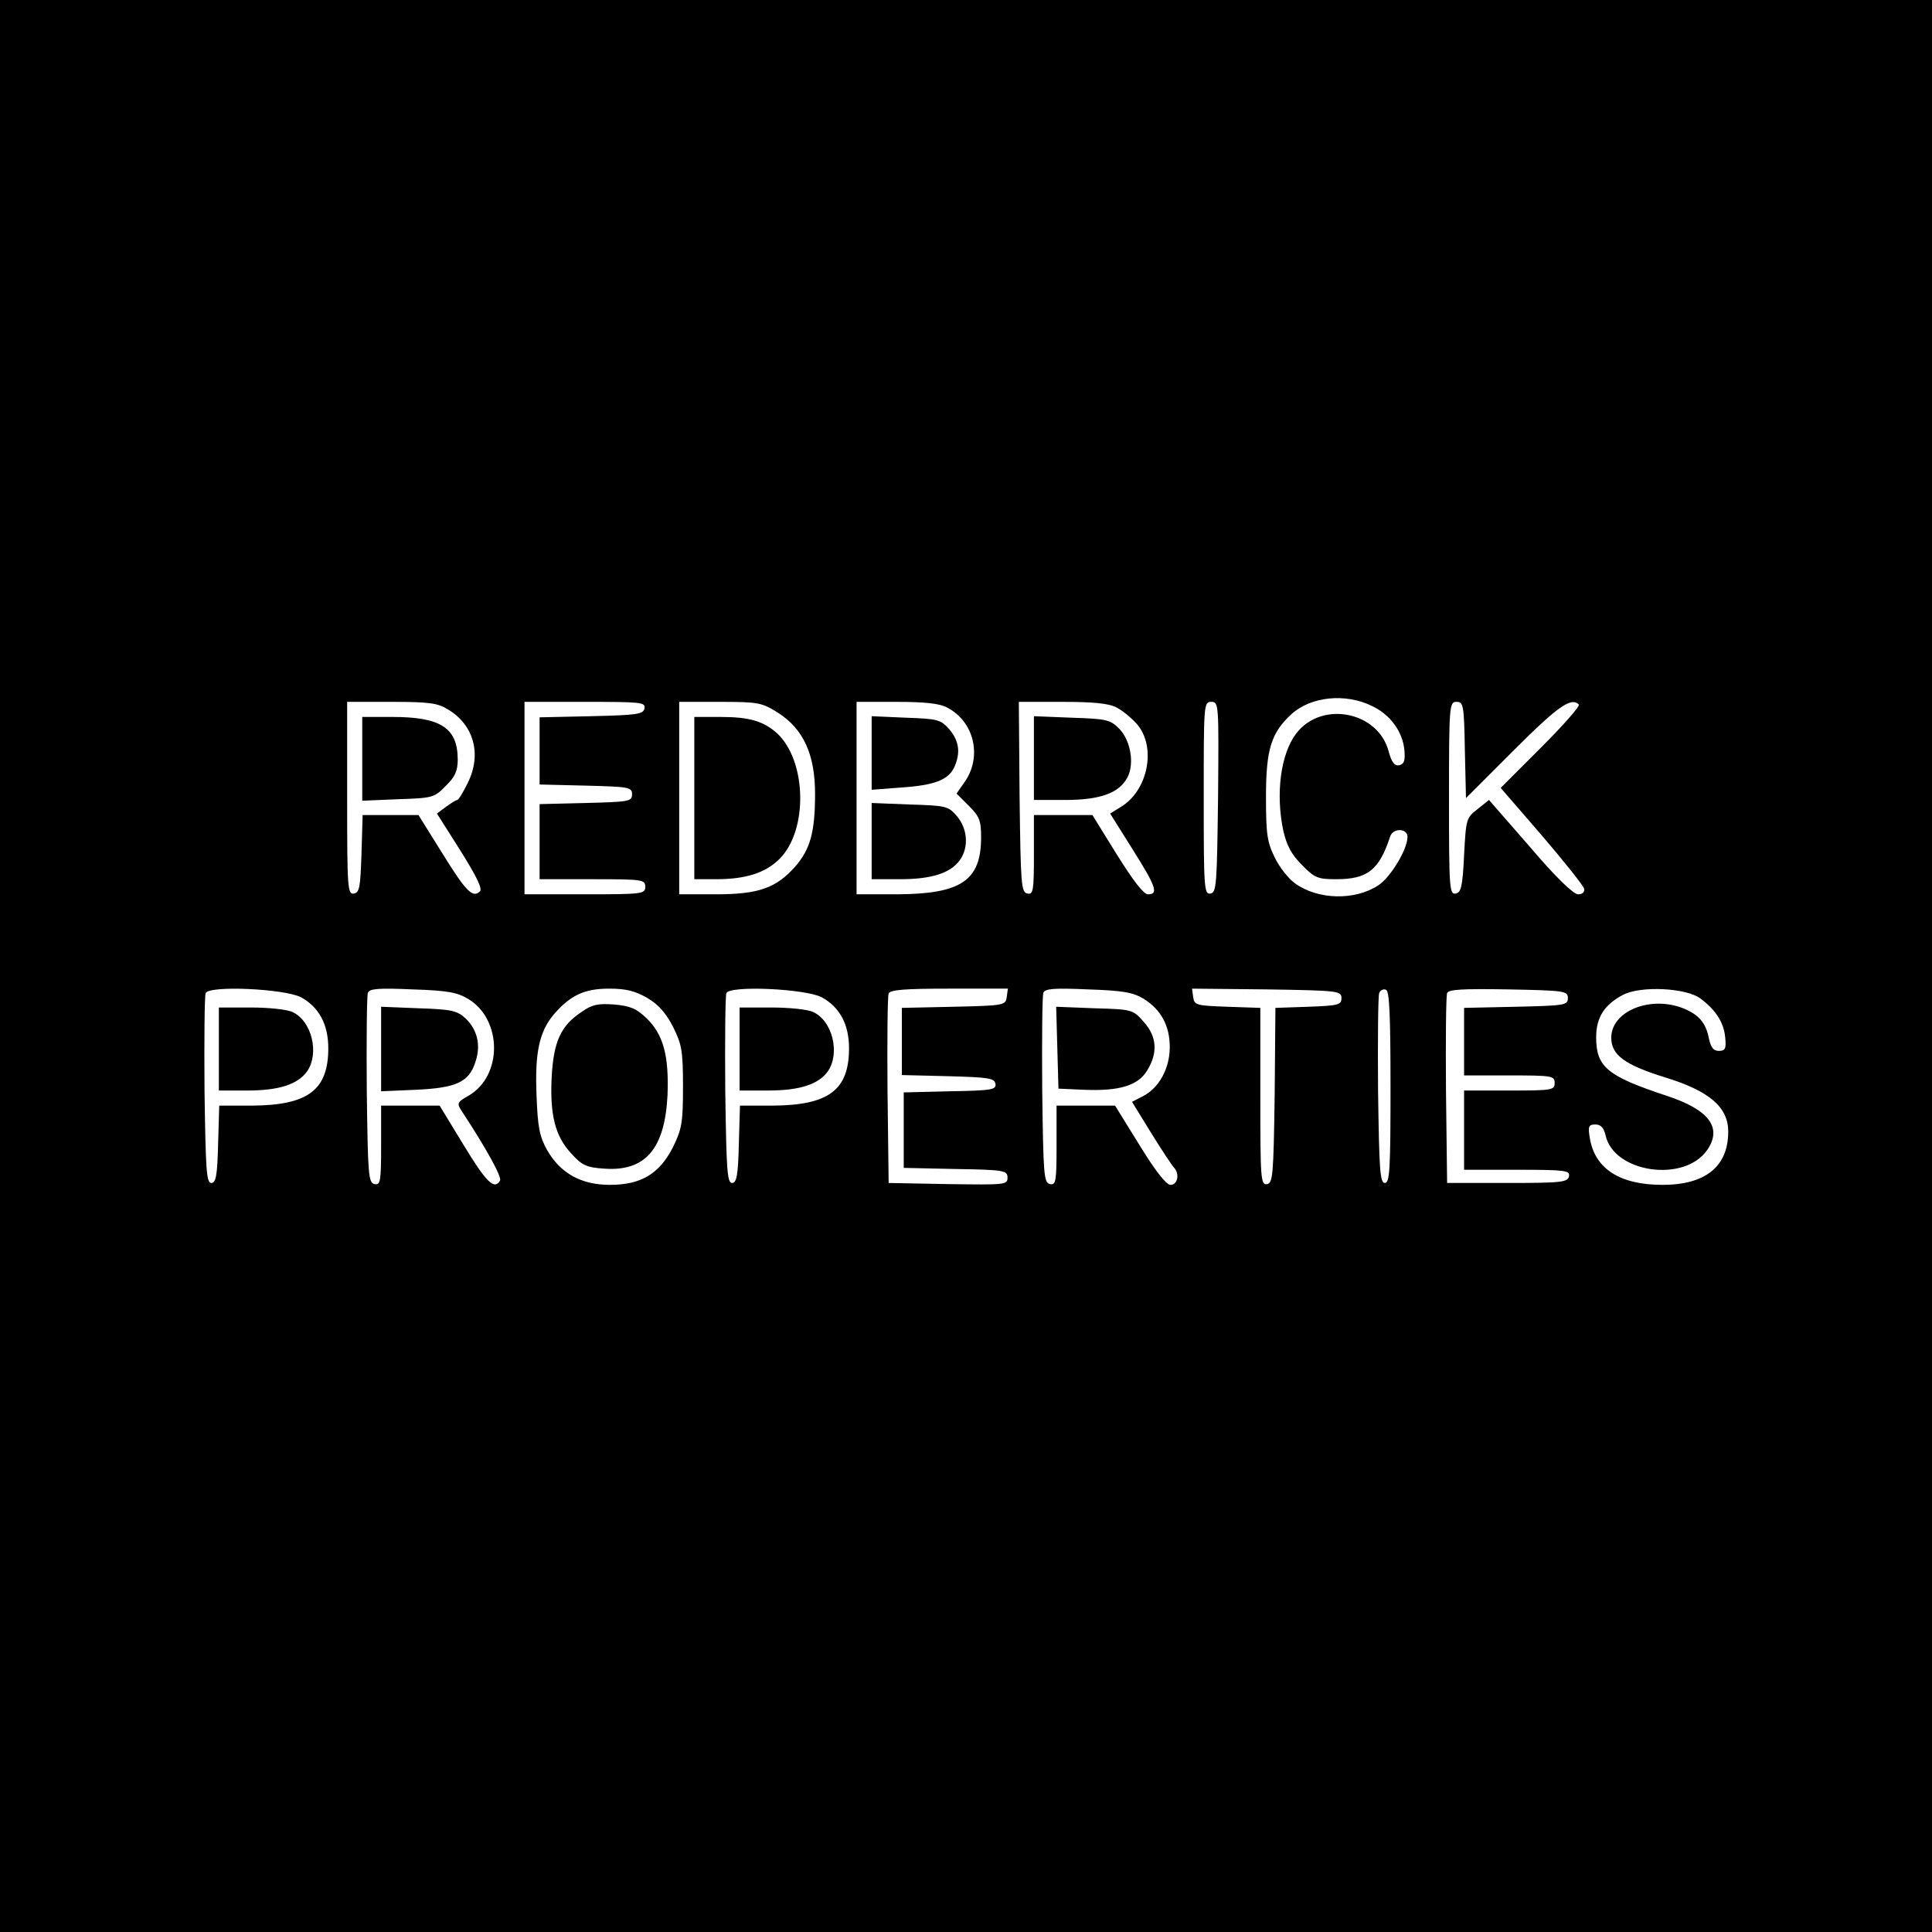
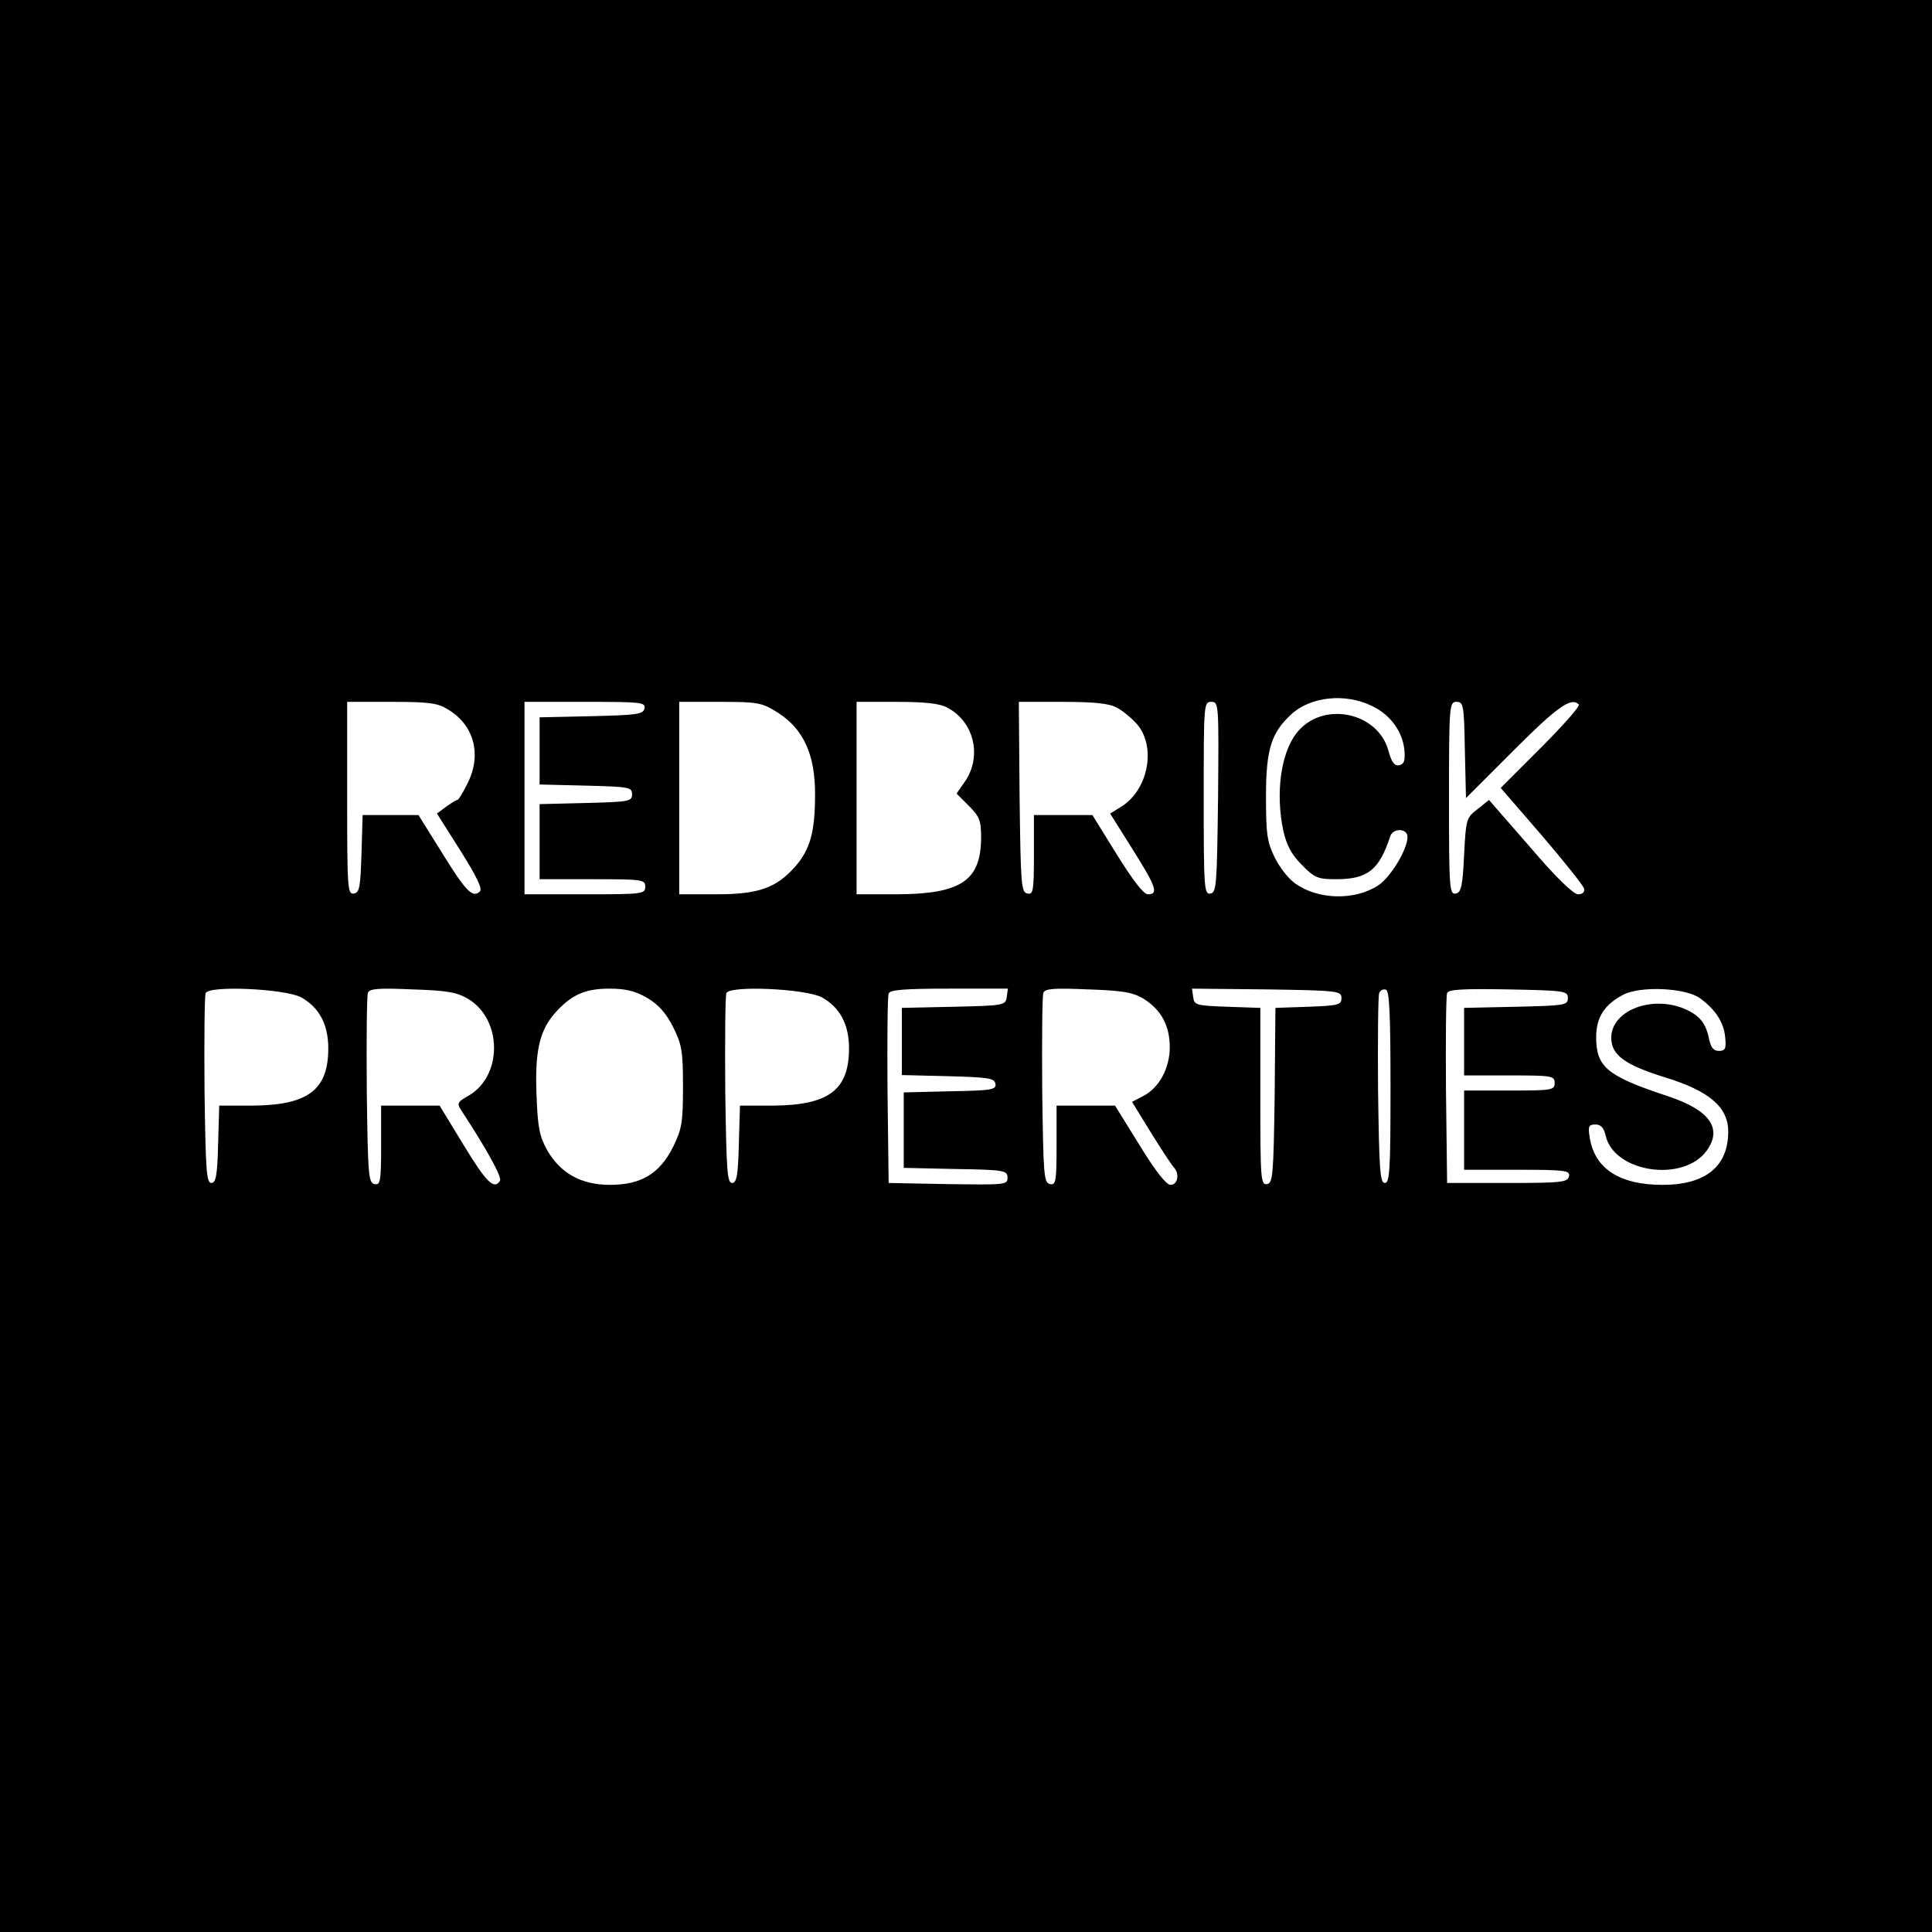
<svg xmlns="http://www.w3.org/2000/svg" version="1" width="682.667" height="682.667" viewBox="0 0 512 512">
  <path d="M0 256v256h512V0H0v256zm363.6-68.9c4.9 2.3 8.2 6.9 8.6 11.9.2 2.6-.1 3.5-1.4 3.8-1.2.2-2-.7-2.8-3.7-2.8-10.6-17.8-13.5-24.5-4.7-4.1 5.4-5.5 15.9-3.4 25.8.9 3.9 2.2 6.3 4.9 9 3.4 3.5 4.3 3.8 9.1 3.8 8.4 0 11.4-2.5 14.3-11.3.7-2.3 4.6-2.3 4.6.1 0 3.3-4.5 10.7-7.7 12.8-6.2 4.1-16 3.9-22.1-.5-1.7-1.2-4.1-4.2-5.4-6.9-2-4.1-2.3-6.1-2.3-16.2 0-12.4 1.4-16.8 6.7-21.7 5.1-4.7 14.3-5.7 21.4-2.2zm-244.9.9c6.9 4.1 9 11.9 5.3 19.4-1.2 2.5-2.5 4.6-2.8 4.6-.4 0-1.7.9-3 1.8l-2.4 1.8 6.2 9.8c4.2 6.7 5.9 10.1 5.2 10.8-1.9 1.9-3.7.1-10-10.1l-6.3-10.1H96.1l-.3 10.2c-.3 8.9-.5 10.3-2 10.6-1.7.3-1.8-1.4-1.8-25.2V186h11.8c9.8 0 12.2.3 14.9 2zm52.1-.3c-.3 1.6-1.9 1.8-14.1 2.1l-13.7.3v17.8l12.3.3c11.4.3 12.2.4 12.2 2.3s-.8 2-12.2 2.3l-12.3.3V233h14c13.3 0 14 .1 14 2s-.7 2-16 2h-16v-51h16.1c14.7 0 16 .1 15.7 1.7zm35.4 1.2c6.7 4.3 9.8 11 9.8 21.5 0 10.2-1.3 14.7-5.3 19.3-5 5.6-9.6 7.3-20.9 7.3H180v-51h10.8c10.2 0 11.1.2 15.4 2.9zm44.8-1.4c7.1 3.7 9.3 12.8 4.8 19.5l-2.3 3.3 3.3 3.3c2.8 2.8 3.2 3.9 3.2 8.3 0 11.5-5.3 15-22.2 15.1H227v-51h10.5c7.4 0 11.5.4 13.5 1.5zm44.9 0c1.6.8 4 2.8 5.5 4.5 5.1 6.1 2.8 17.5-4.3 21.8l-2.9 1.8 5.9 9.4c6.3 10 7 12 4.1 12-1.1 0-3.9-3.6-8.2-10.5l-6.5-10.5H274v10.6c0 9.5-.2 10.5-1.7 10.2-1.7-.3-1.8-2.4-2.1-25.6L270 186h11.5c8.2 0 12.4.4 14.4 1.5zm26.9 23.7c-.3 23.2-.4 25.3-2 25.6-1.7.3-1.8-1.4-1.8-25.2 0-25 0-25.6 2-25.6s2 .5 1.8 25.2zm65.4-12.5l.3 12.8 12.8-12.8c11.6-11.6 15.1-14 17.1-12 .4.4-4.1 5.5-10 11.4l-10.7 10.7 10.9 12.6c6 7 11 13.3 11.2 14.1.2.9-.4 1.5-1.6 1.5-1.2 0-5.9-4.5-12.7-12.5L394.6 212l-3 2.4c-3 2.3-3.1 2.6-3.6 12.2-.4 8.4-.8 9.9-2.2 10.2-1.7.3-1.8-1.4-1.8-25.2 0-24.8.1-25.6 2-25.6 1.8 0 2 .8 2.2 12.7zM79.8 264.3c4.7 2.6 7.2 7.1 7.2 13.5 0 11.1-5.4 15.1-20.2 15.2h-8.7l-.3 10.2c-.2 8.4-.6 10.3-1.8 10.3-1.3 0-1.5-3.5-1.8-24.5-.1-13.4 0-25.1.3-25.8.8-2.1 20.9-1.2 25.3 1.1zm44.4.5c8.9 5.5 9 20.2.1 25.5-3.2 1.8-3.3 2.1-1.9 4.2 6.5 9.9 10.7 17.5 10.1 18.4-1.5 2.5-3.6.5-9.6-9.4l-6.4-10.5H101v10.6c0 9.5-.2 10.5-1.7 10.2-1.7-.3-1.8-2.4-2.1-24.8-.1-13.5 0-25.1.3-25.9.4-1.1 2.8-1.3 11.8-.9 9.5.3 11.9.8 14.9 2.6zm47.4-.3c3 1.8 4.9 4 6.8 7.7 2.3 4.6 2.6 6.4 2.6 15.8 0 9.6-.3 11.2-2.7 16.1-3.6 7-8.4 9.9-16.7 9.9-7.6 0-13.1-3.1-16.6-9.2-2-3.6-2.5-6-2.8-14.3-.5-11.5.7-17 4.5-21.6 4.4-5.1 8.1-6.9 14.7-6.9 4.5 0 6.9.6 10.2 2.5zm46.2-.2c4.7 2.6 7.2 7.1 7.2 13.5 0 11.1-5.4 15.1-20.2 15.2h-8.7l-.3 10.2c-.2 8.4-.6 10.3-1.8 10.3-1.3 0-1.5-3.5-1.8-24.5-.1-13.4 0-25.1.3-25.8.8-2.1 20.9-1.2 25.3 1.1zm49-.1c-.3 2.2-.6 2.3-14 2.6l-13.8.3v17.8l12.2.3c10.7.3 12.3.5 12.6 2 .3 1.6-1 1.8-12 2l-12.3.3v20l13.8.3c12.9.2 13.7.4 13.7 2.3s-.6 1.9-15.7 1.7l-15.8-.3-.3-24.5c-.1-13.4 0-25 .3-25.7.3-1 4.4-1.3 16-1.3h15.6l-.3 2.2zm36.3.5c4.6 2.9 6.9 7.1 6.9 12.8 0 5.6-2.8 10.8-7.1 13L300 292l5.1 8.3c2.8 4.5 5.5 8.6 6 9.1 1.6 1.7 1 4.6-.9 4.6-1.1 0-3.9-3.5-8.2-10.5l-6.5-10.5H280v10.6c0 9.5-.2 10.5-1.7 10.2-1.7-.3-1.8-2.4-2.1-24.8-.1-13.5 0-25.1.3-25.9.4-1.1 2.8-1.3 11.8-.9 9.3.3 12 .8 14.8 2.5zm52.4-.2c0 1.8-.8 2-8.7 2.3l-8.8.3-.2 23.2c-.3 21.2-.5 23.2-2 23.5-1.7.3-1.8-1.3-1.8-23.2v-23.5l-8.7-.3c-8.3-.3-8.8-.4-9.1-2.6l-.3-2.2 19.8.2c19 .3 19.8.4 19.8 2.3zm13 23.6c0 21.9-.2 25.4-1.5 25.4s-1.5-3.5-1.8-24.5c-.1-13.4 0-25.1.3-25.8.3-.8 1.1-1.2 1.8-.9.9.3 1.2 6.3 1.2 25.8zm47-23.6c0 1.9-.8 2-13.7 2.3l-13.8.3V285h12c11.3 0 12 .1 12 2s-.7 2-12 2h-12v21h14.1c12.8 0 14 .2 13.7 1.7-.3 1.6-1.9 1.8-16.3 1.8h-16l-.3-24.5c-.1-13.4 0-25 .3-25.8.3-1 4-1.2 16.2-1 15 .3 15.8.4 15.8 2.3zm35.1.1c4.1 3 6.3 6.5 6.6 10.4.3 2.9 0 3.5-1.7 3.5-1.4 0-2.1-.9-2.6-3.2-.8-4.2-2.6-6.3-6.6-8-8.8-3.6-19.3.6-19.3 7.7 0 4.6 3.6 7.2 14.2 10.5 11.8 3.6 16.8 7.9 16.8 14.4 0 9.2-6 14.1-17.4 14.1-11.4 0-18-4.3-19.3-12.5-.5-3-.3-3.5 1.5-3.5 1.4 0 2.2.8 2.7 2.9 2.2 9.9 20.8 12.6 26.9 3.9 4.1-5.9.6-10.7-10.7-14.4-15.7-5.2-18.7-7.6-18.7-15.5 0-5.3 2.2-8.7 7.2-11.3 4.7-2.4 16.7-1.8 20.4 1z" />
-   <path d="M96 201.1v11.1l9.5-.4c9.1-.3 9.6-.4 12.6-3.5 2.5-2.4 3.2-4 3.2-7 0-8.4-4.5-11.3-17.3-11.3h-8v11.1zM184 211.5V233h5.8c7.9 0 13.1-1.7 16.8-5.4 7.6-7.6 7.2-26-.7-33.3-3.6-3.2-7.3-4.3-15-4.3H184v21.5zM231 199.5v9.8l7.8-.6c8.9-.6 12.5-2 14.1-5.4 1.7-3.8 1.3-6.9-1.3-10-2.3-2.6-3-2.8-11.5-3.1l-9.1-.4v9.7zM231 222.9V233h7.5c8.4 0 13.4-1.6 15.9-5.1 2.4-3.4 2-8.3-.8-11.6-2.3-2.7-2.9-2.8-12.5-3.1l-10.1-.4v10.1zM274 200.9V212h8.3c9.2 0 14.3-1.8 16.5-6 1.9-3.7.8-9.8-2.2-12.9-2.4-2.4-3.4-2.6-12.6-2.9l-10-.4v11.1zM58 278v11h7.5c8.4 0 13.4-1.6 15.9-5.1 3.3-4.8 1.2-13.4-3.9-15.7-1.4-.7-6.4-1.2-11-1.2H58v11zM101 278v11.2l9.3-.4c10.6-.5 14-2 15.7-7.4 1.5-4.4.5-8.5-2.6-11.5-2.3-2.1-3.7-2.4-12.5-2.7l-9.9-.4V278zM154.1 268.2c-5.5 3.6-7.4 7.9-7.9 17.2-.5 10 .9 15.7 5.2 20.3 2.8 3.1 4 3.7 8.7 4 10.9.8 16.1-5.2 16.8-19.5.4-10.4-1.1-16-5.5-20.3-2.7-2.6-4.3-3.3-8.6-3.7-4.4-.3-5.9 0-8.7 2zM196 278v11h7.5c8.4 0 13.4-1.6 15.9-5.1 3.3-4.8 1.2-13.4-3.9-15.7-1.4-.7-6.4-1.2-11-1.2H196v11zM280.2 277.7l.3 10.8 6.7.3c9.4.4 14.4-1.1 16.8-5.1 2.9-4.7 2.6-9-.9-12.9-2.9-3.3-3.1-3.3-13.1-3.6l-10.1-.4.3 10.9z" />
</svg>